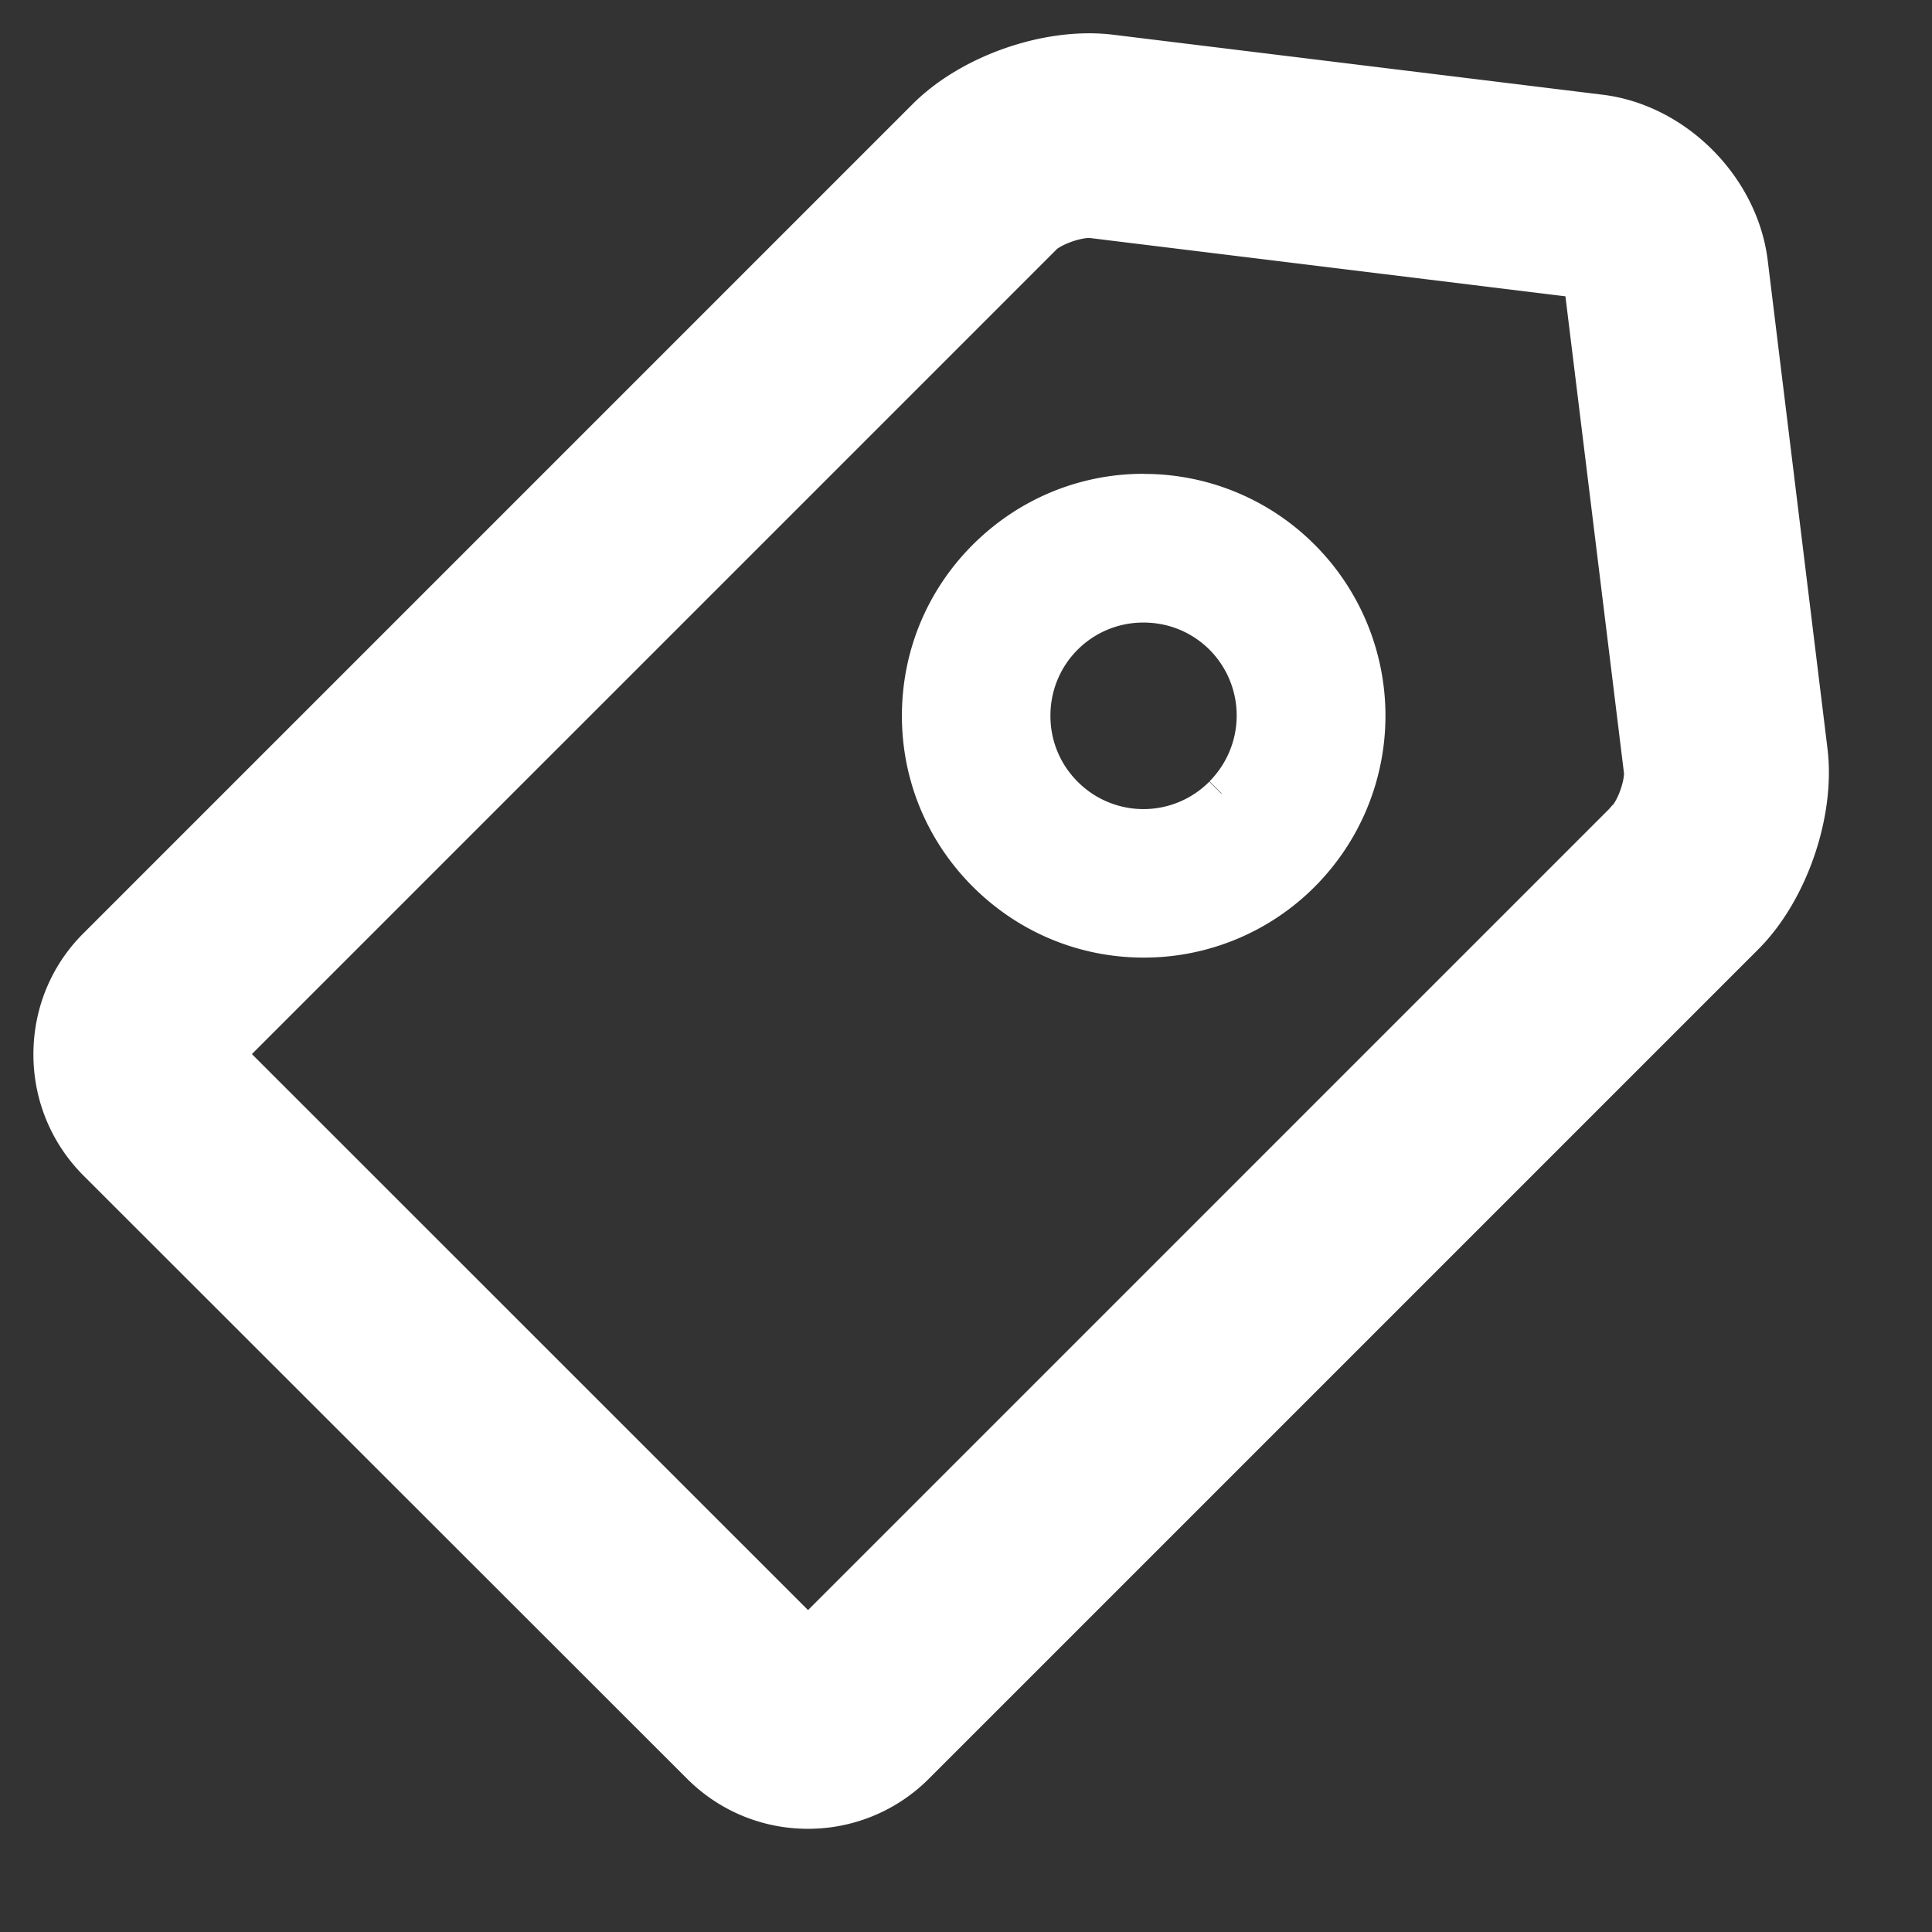
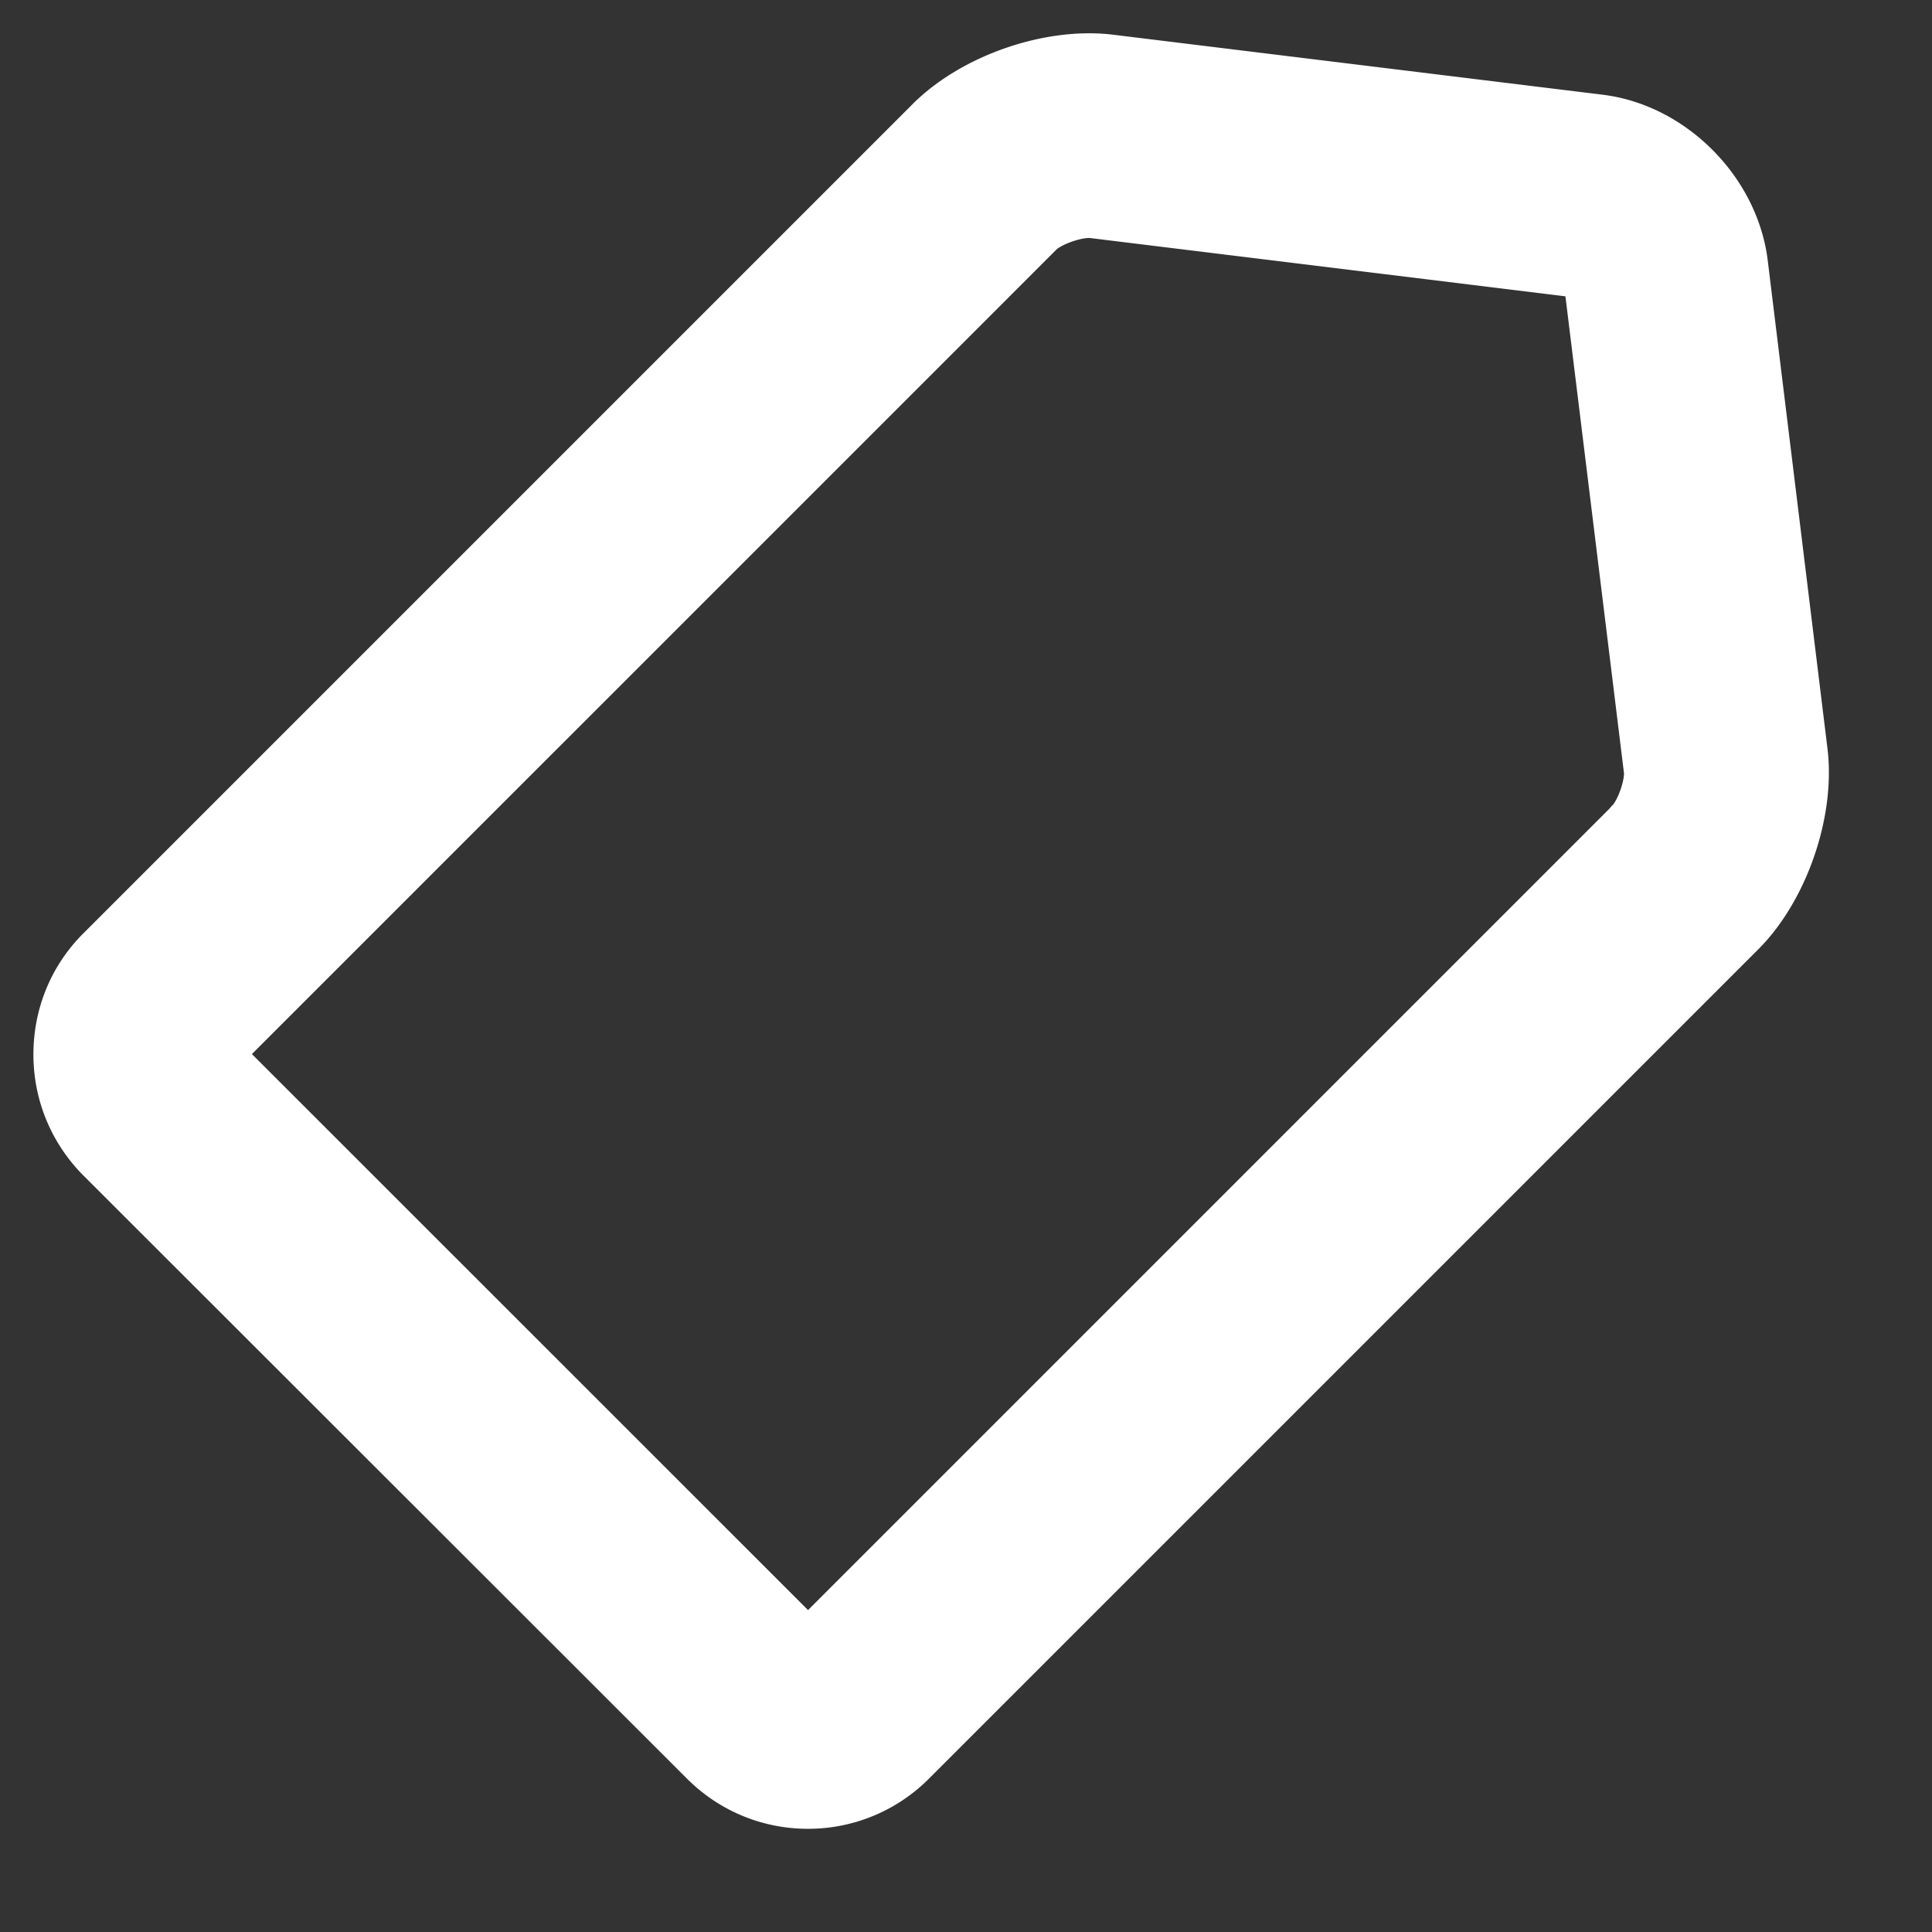
<svg xmlns="http://www.w3.org/2000/svg" width="20" height="20" viewBox="0 0 17 17" fill-rule="evenodd" clip-rule="evenodd" stroke-linejoin="round" stroke-miterlimit="1.414">
  <rect x="0" y="0" width="17" height="17" fill="#333333" stroke="none" />
  <path d="M14.48 7.363l-7.3 7.3c-.047.047-.094.047-.14 0L1.722 9.346a.096.096 0 0 1-.028-.07c0-.02.005-.048.028-.072l7.3-7.3c.113-.11.374-.21.56-.21.016 0 .032 0 .046.002l4.298.527c.1.012.22.135.233.234l.528 4.3c.022.174-.083.48-.21.605zm1.203-.73l-.526-4.297c-.07-.553-.555-1.04-1.107-1.106L9.75.703c-.48-.06-1.096.155-1.436.495l-7.3 7.3c-.207.207-.32.484-.32.78 0 .294.113.57.32.78L6.33 15.37c.208.207.484.322.78.322a1.1 1.1 0 0 0 .78-.323l7.298-7.298c.34-.34.554-.96.495-1.438z" fill="#FFF" fill-rule="nonzero" stroke-width=".8" stroke="#FFF" />
-   <path d="M10.747 6.984a.966.966 0 0 1-1.371 0 .963.963 0 0 1-.283-.685.966.966 0 0 1 .969-.971c.26 0 .503.1.687.283a.971.971 0 0 1 0 1.37m-.686-2.662c-.527 0-1.023.207-1.397.58-.374.374-.58.87-.58 1.4 0 .527.206 1.023.58 1.397.374.373.87.58 1.397.58a1.97 1.97 0 0 0 1.4-.58 1.98 1.98 0 0 0 0-2.796 1.97 1.97 0 0 0-1.4-.58" fill="#FFF" fill-rule="nonzero" stroke-width=".3" stroke="#FFF" />
</svg>